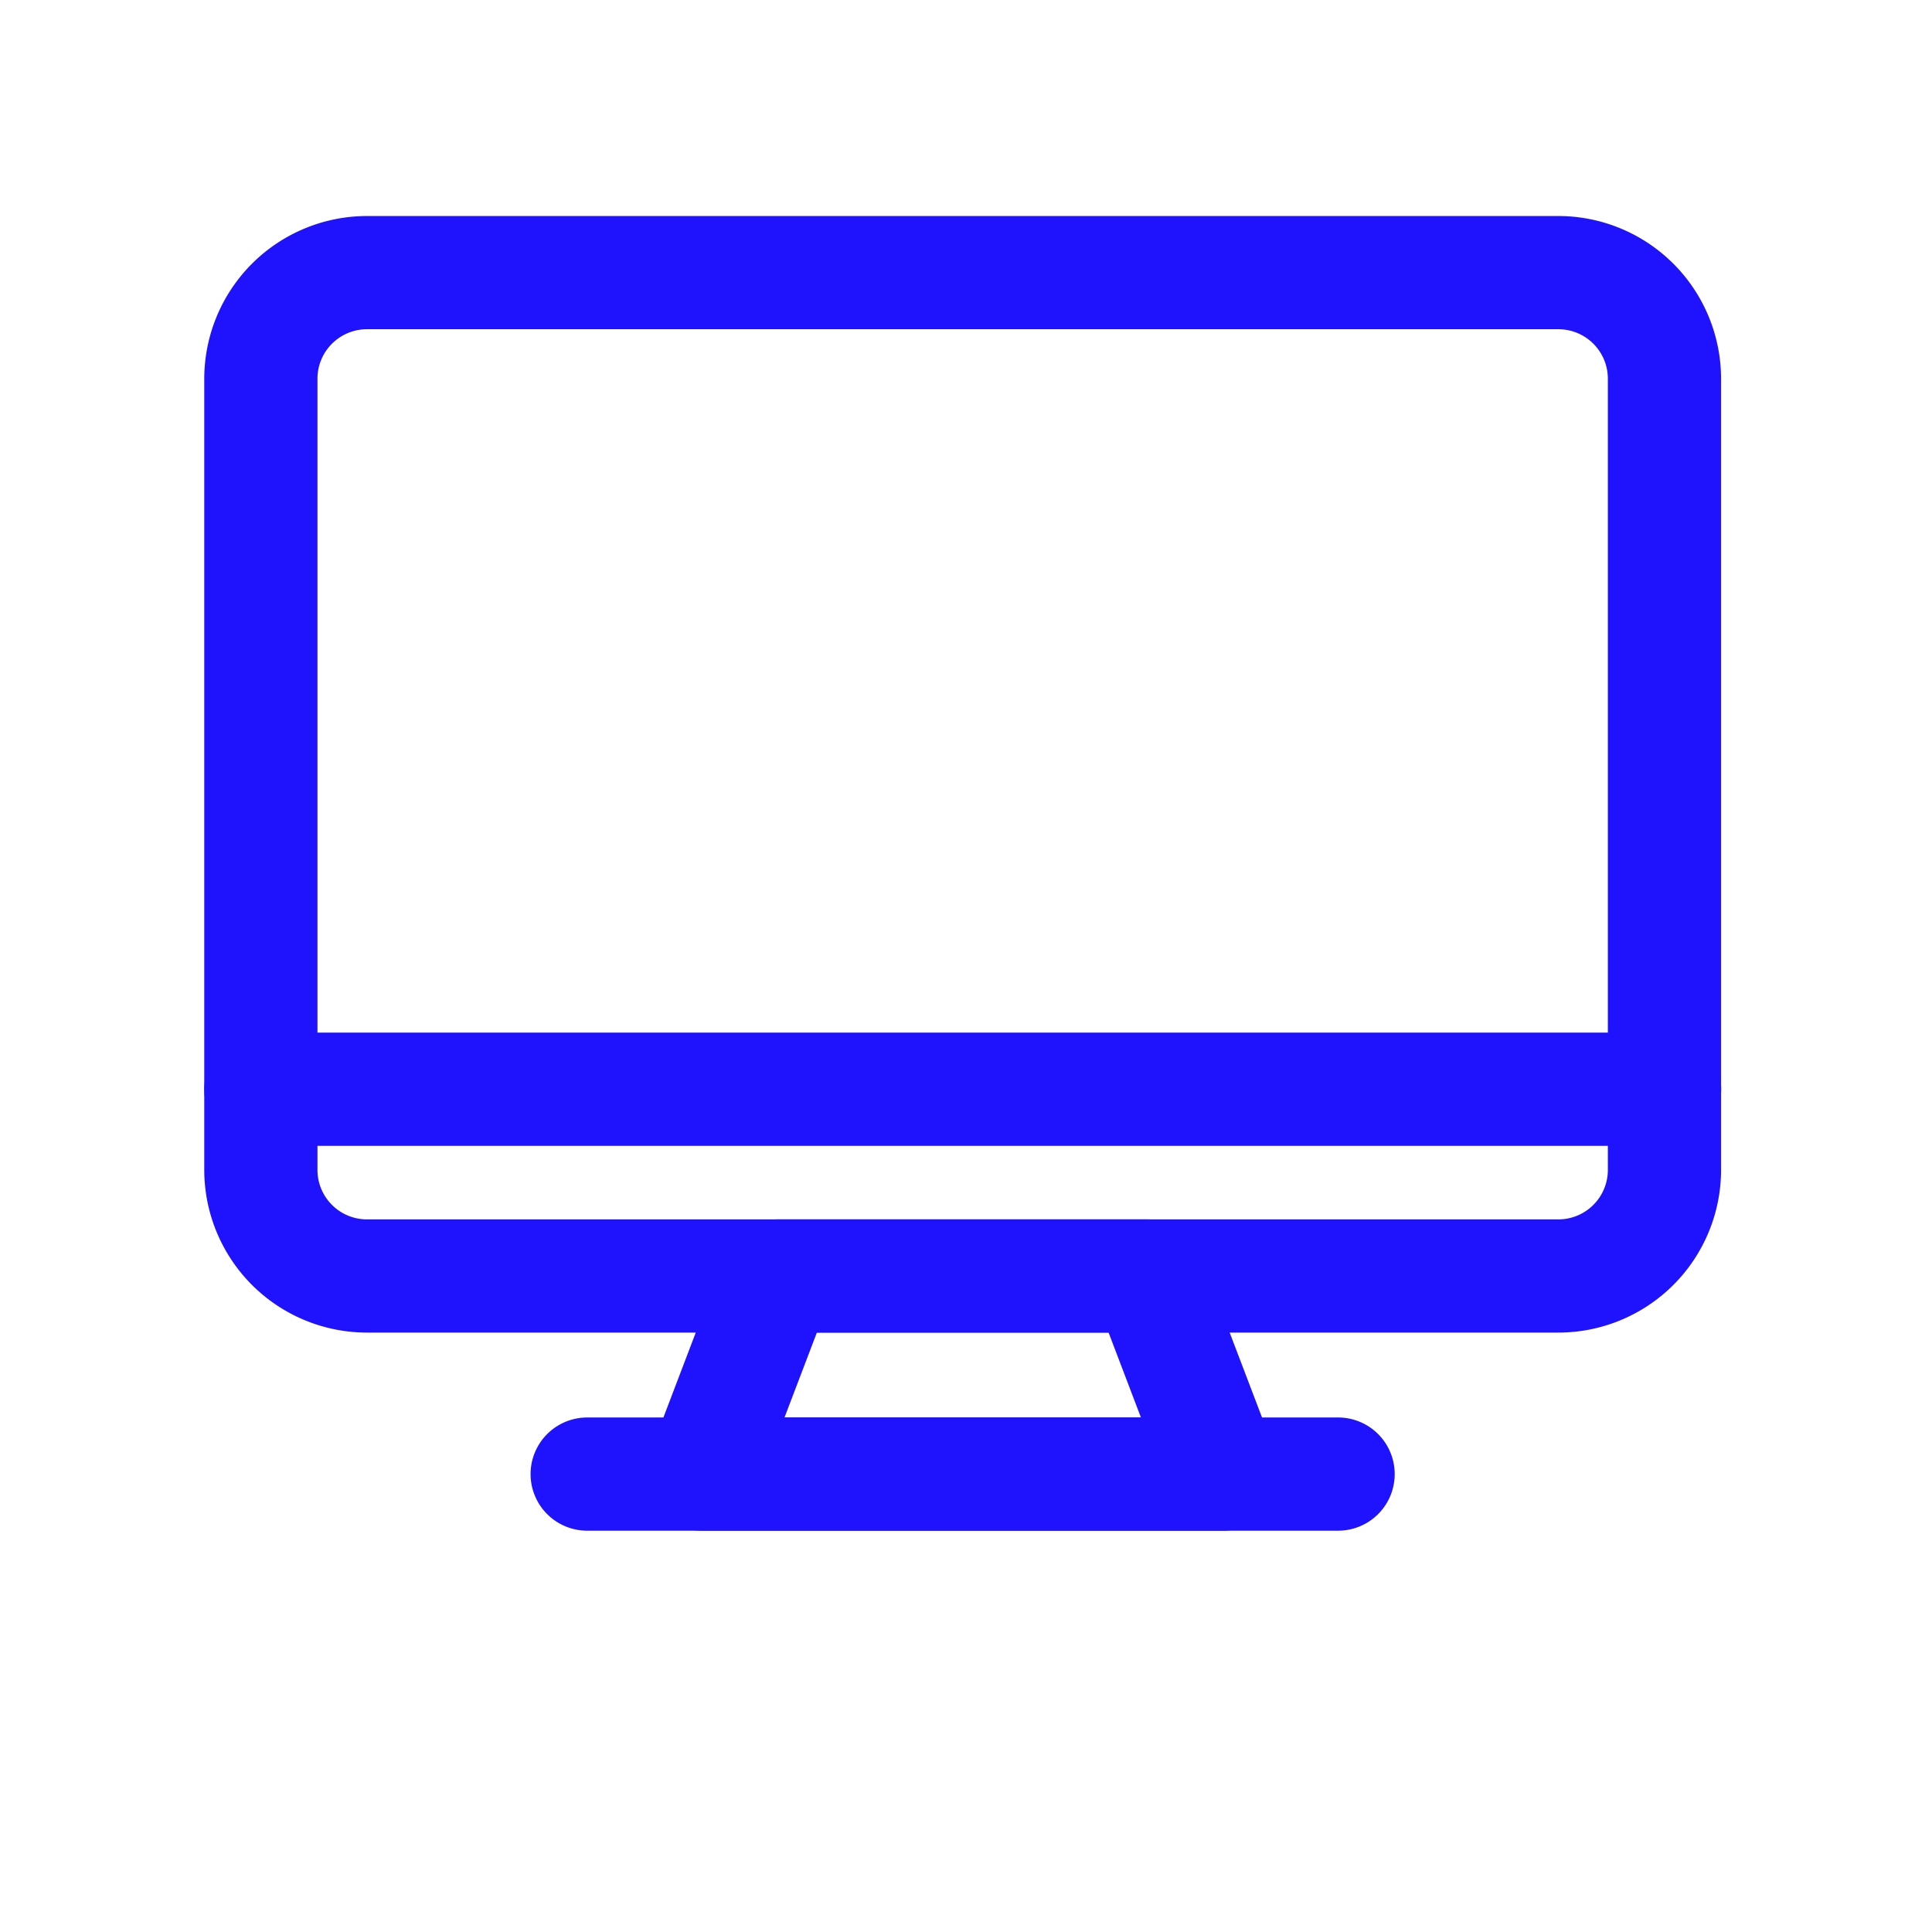
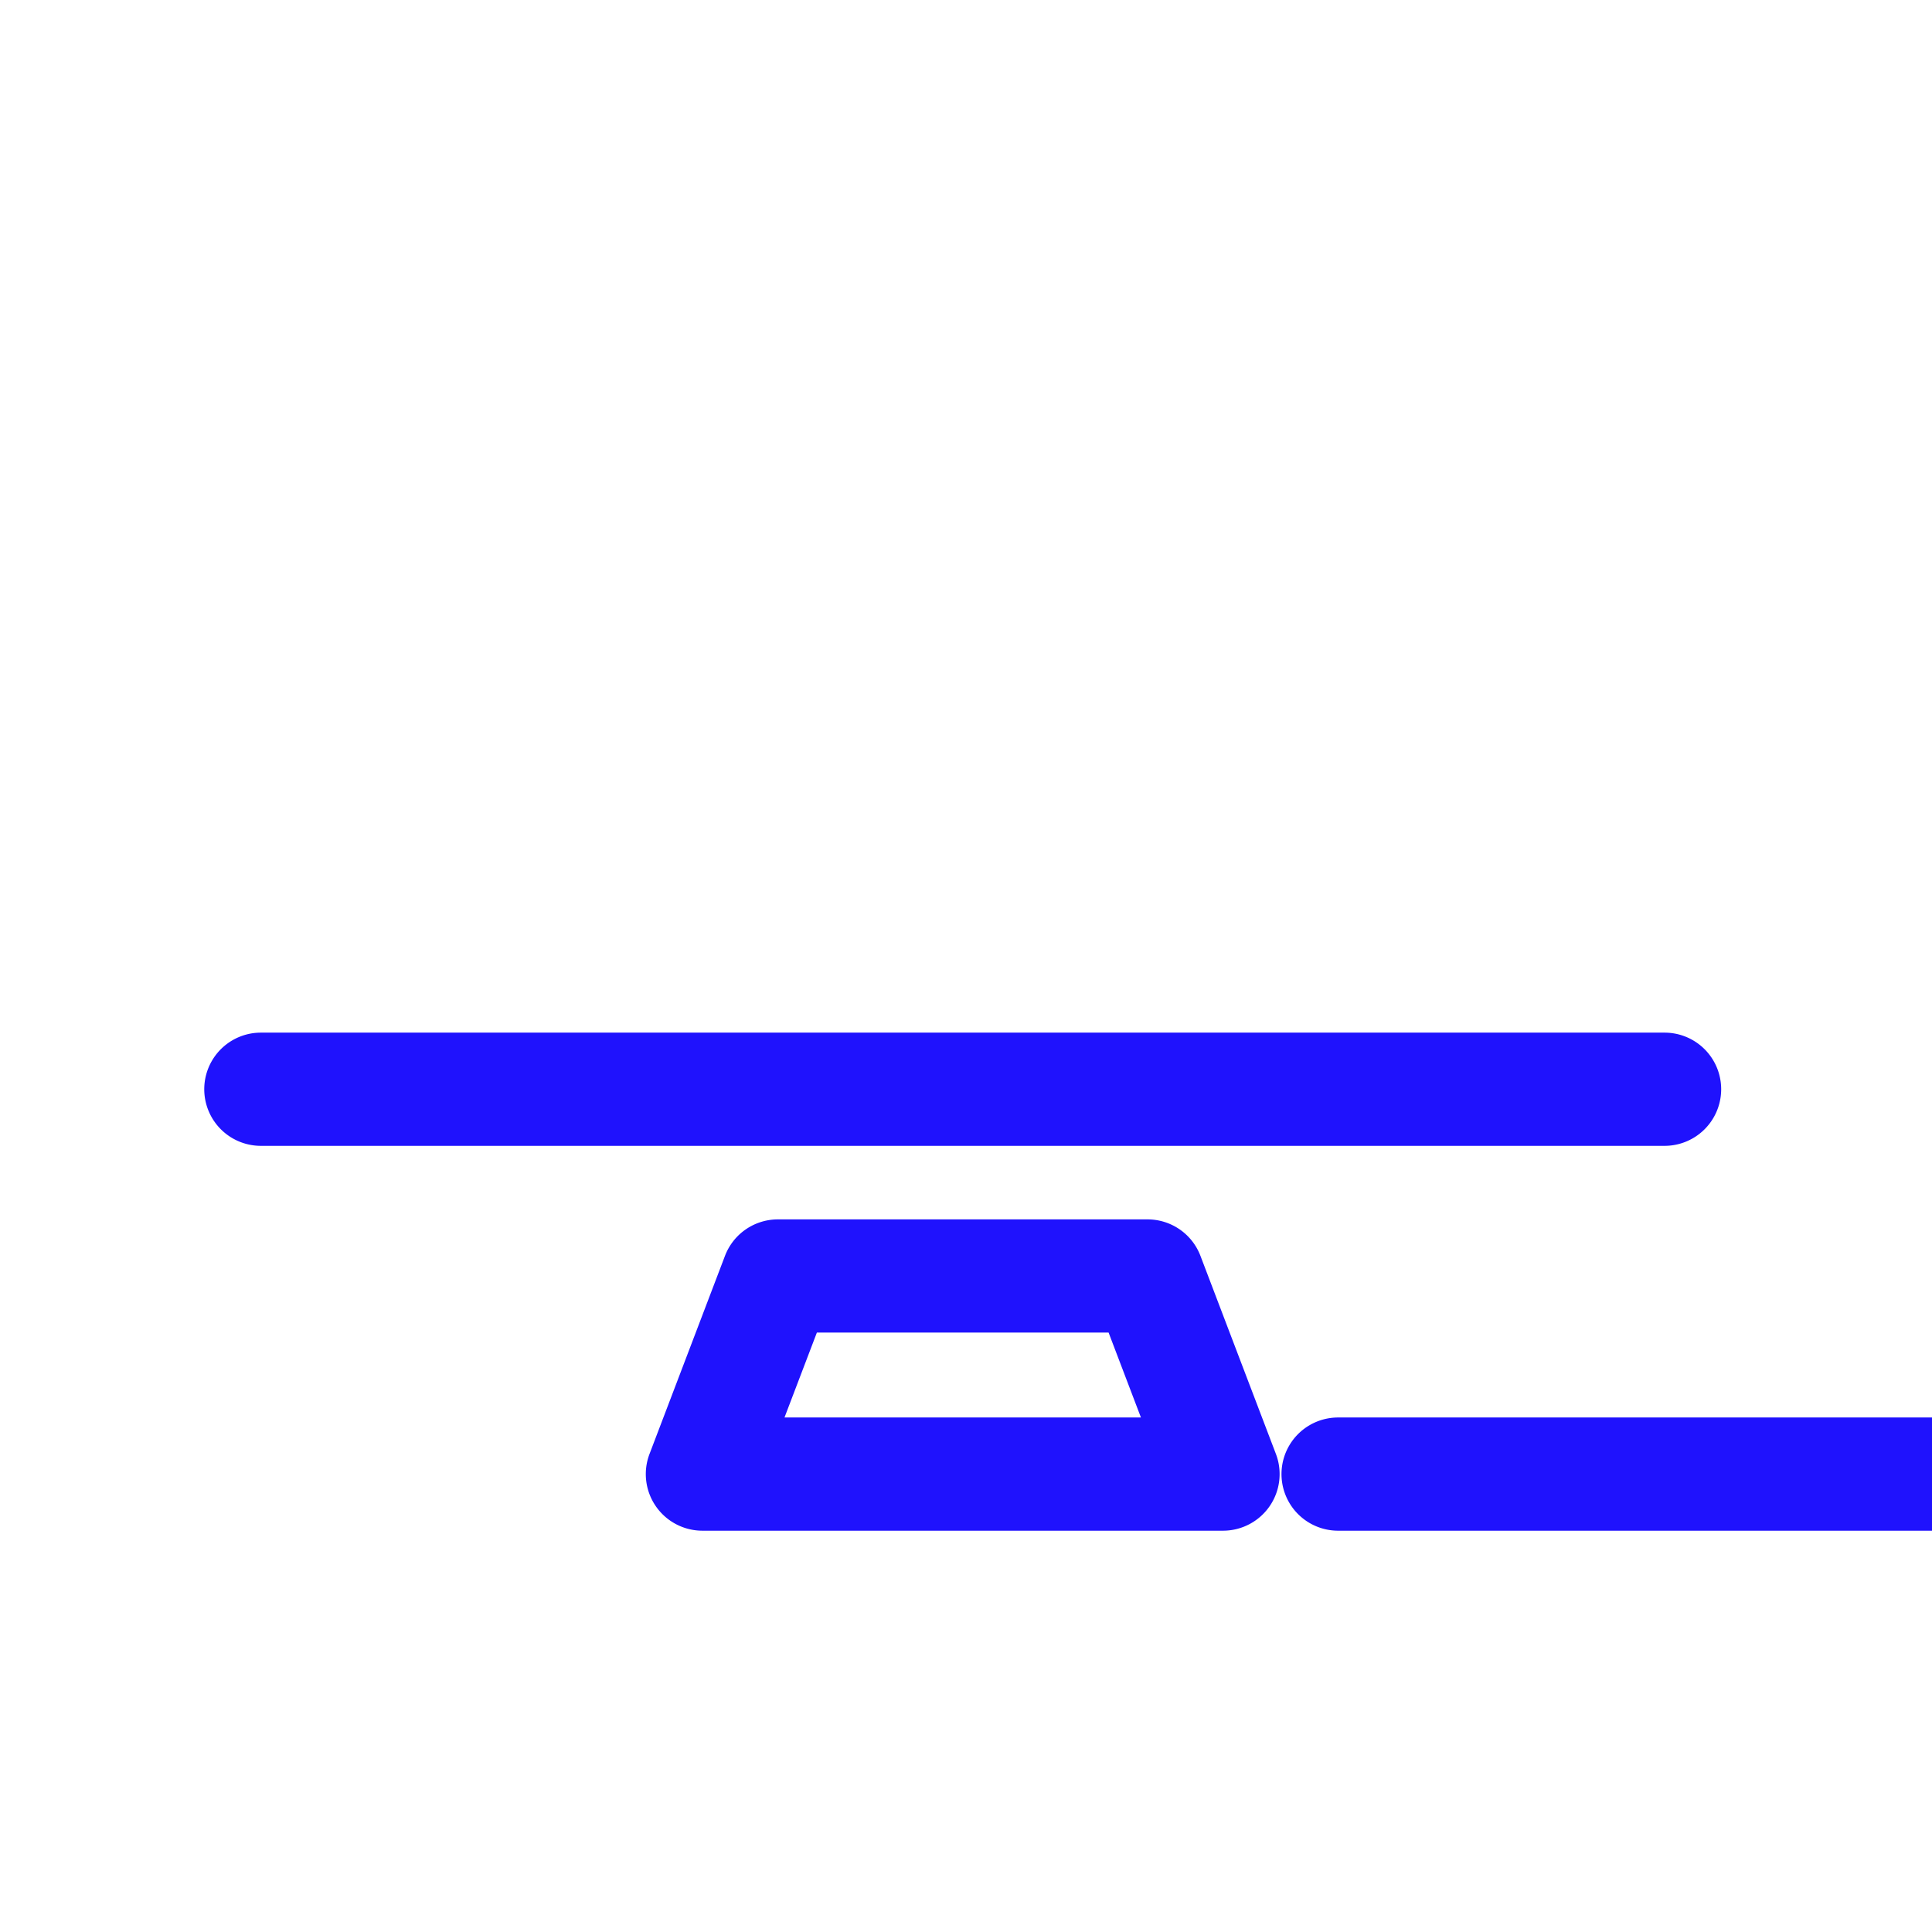
<svg xmlns="http://www.w3.org/2000/svg" viewBox="0 0 512 512">
  <g data-name="1">
-     <path d="M413 353.15H97.24a43.15 43.15 0 0 1-43.11-43.1V100.36a43.16 43.16 0 0 1 43.11-43.11H413a43.15 43.15 0 0 1 43.1 43.11v209.69a43.14 43.14 0 0 1-43.1 43.1ZM97.24 87.25a13.12 13.12 0 0 0-13.11 13.11v209.69a13.12 13.12 0 0 0 13.11 13.1H413a13.12 13.12 0 0 0 13.1-13.1V100.36A13.12 13.12 0 0 0 413 87.25Z" fill="#1f12fd" class="fill-000000" />
    <path d="M324.13 405.65h-138a15 15 0 0 1-14-20.34l20-52.5a15 15 0 0 1 14-9.66h98a15 15 0 0 1 14 9.66l20 52.5a15 15 0 0 1-14 20.34Zm-116.23-30h94.46l-8.57-22.5h-77.31Z" fill="#1f12fd" class="fill-000000" />
-     <path d="M354.61 405.65h-199a15 15 0 1 1 0-30h199a15 15 0 0 1 0 30ZM441.13 303.66h-372a15 15 0 1 1 0-30h372a15 15 0 0 1 0 30Z" fill="#1f12fd" class="fill-000000" />
+     <path d="M354.61 405.65a15 15 0 1 1 0-30h199a15 15 0 0 1 0 30ZM441.13 303.66h-372a15 15 0 1 1 0-30h372a15 15 0 0 1 0 30Z" fill="#1f12fd" class="fill-000000" />
  </g>
</svg>